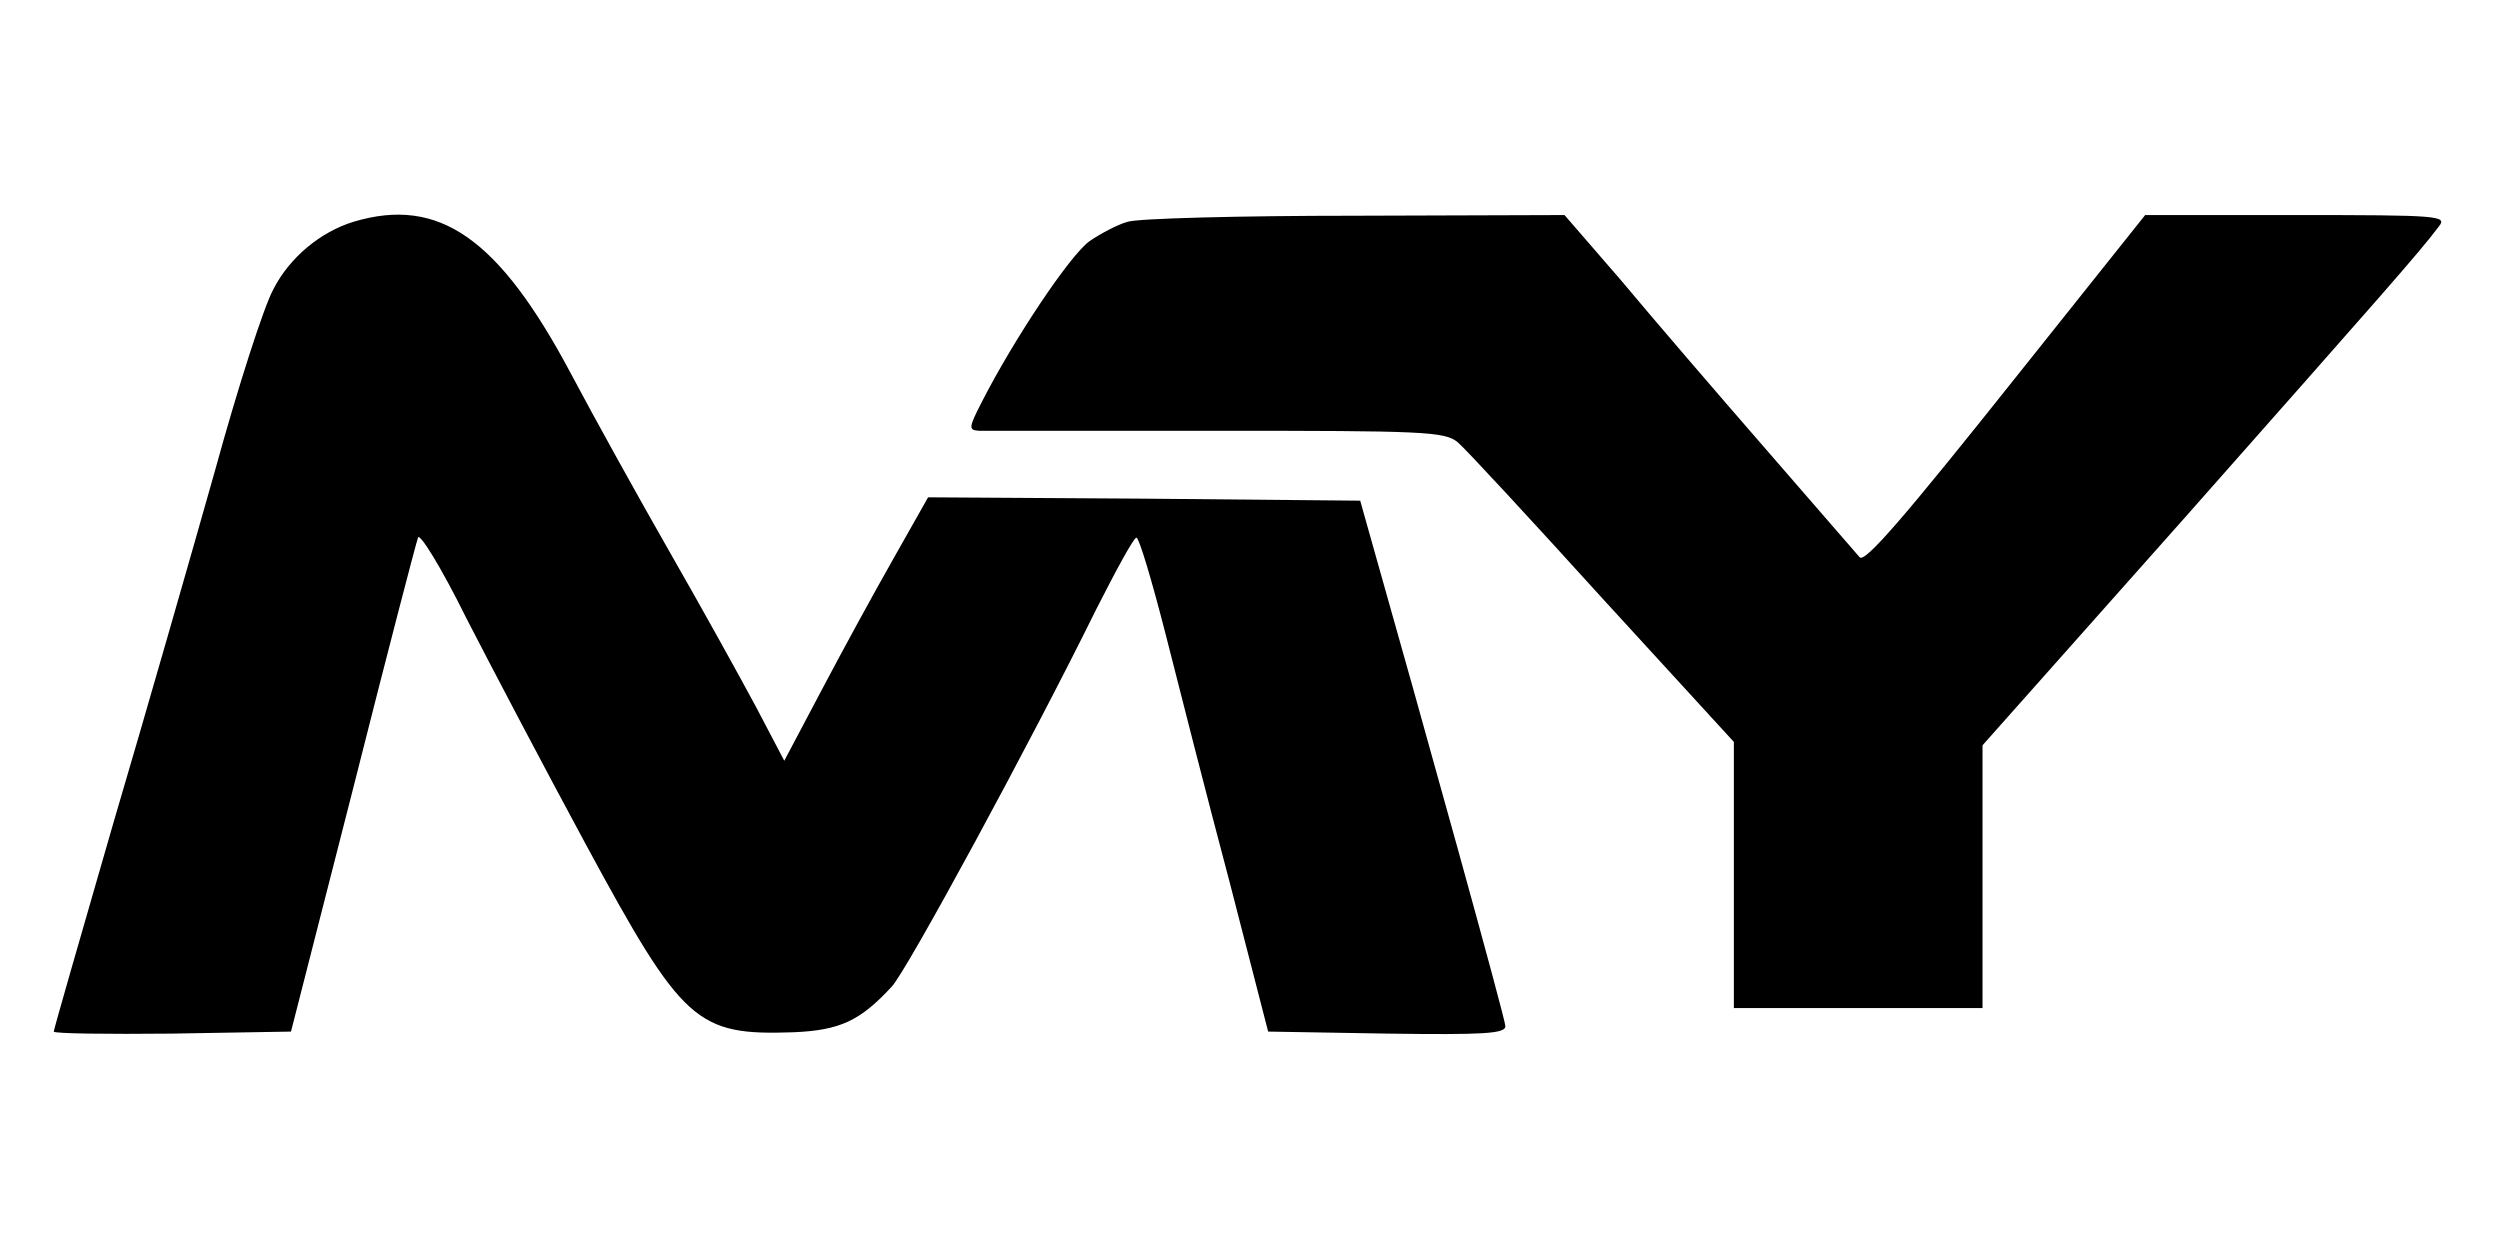
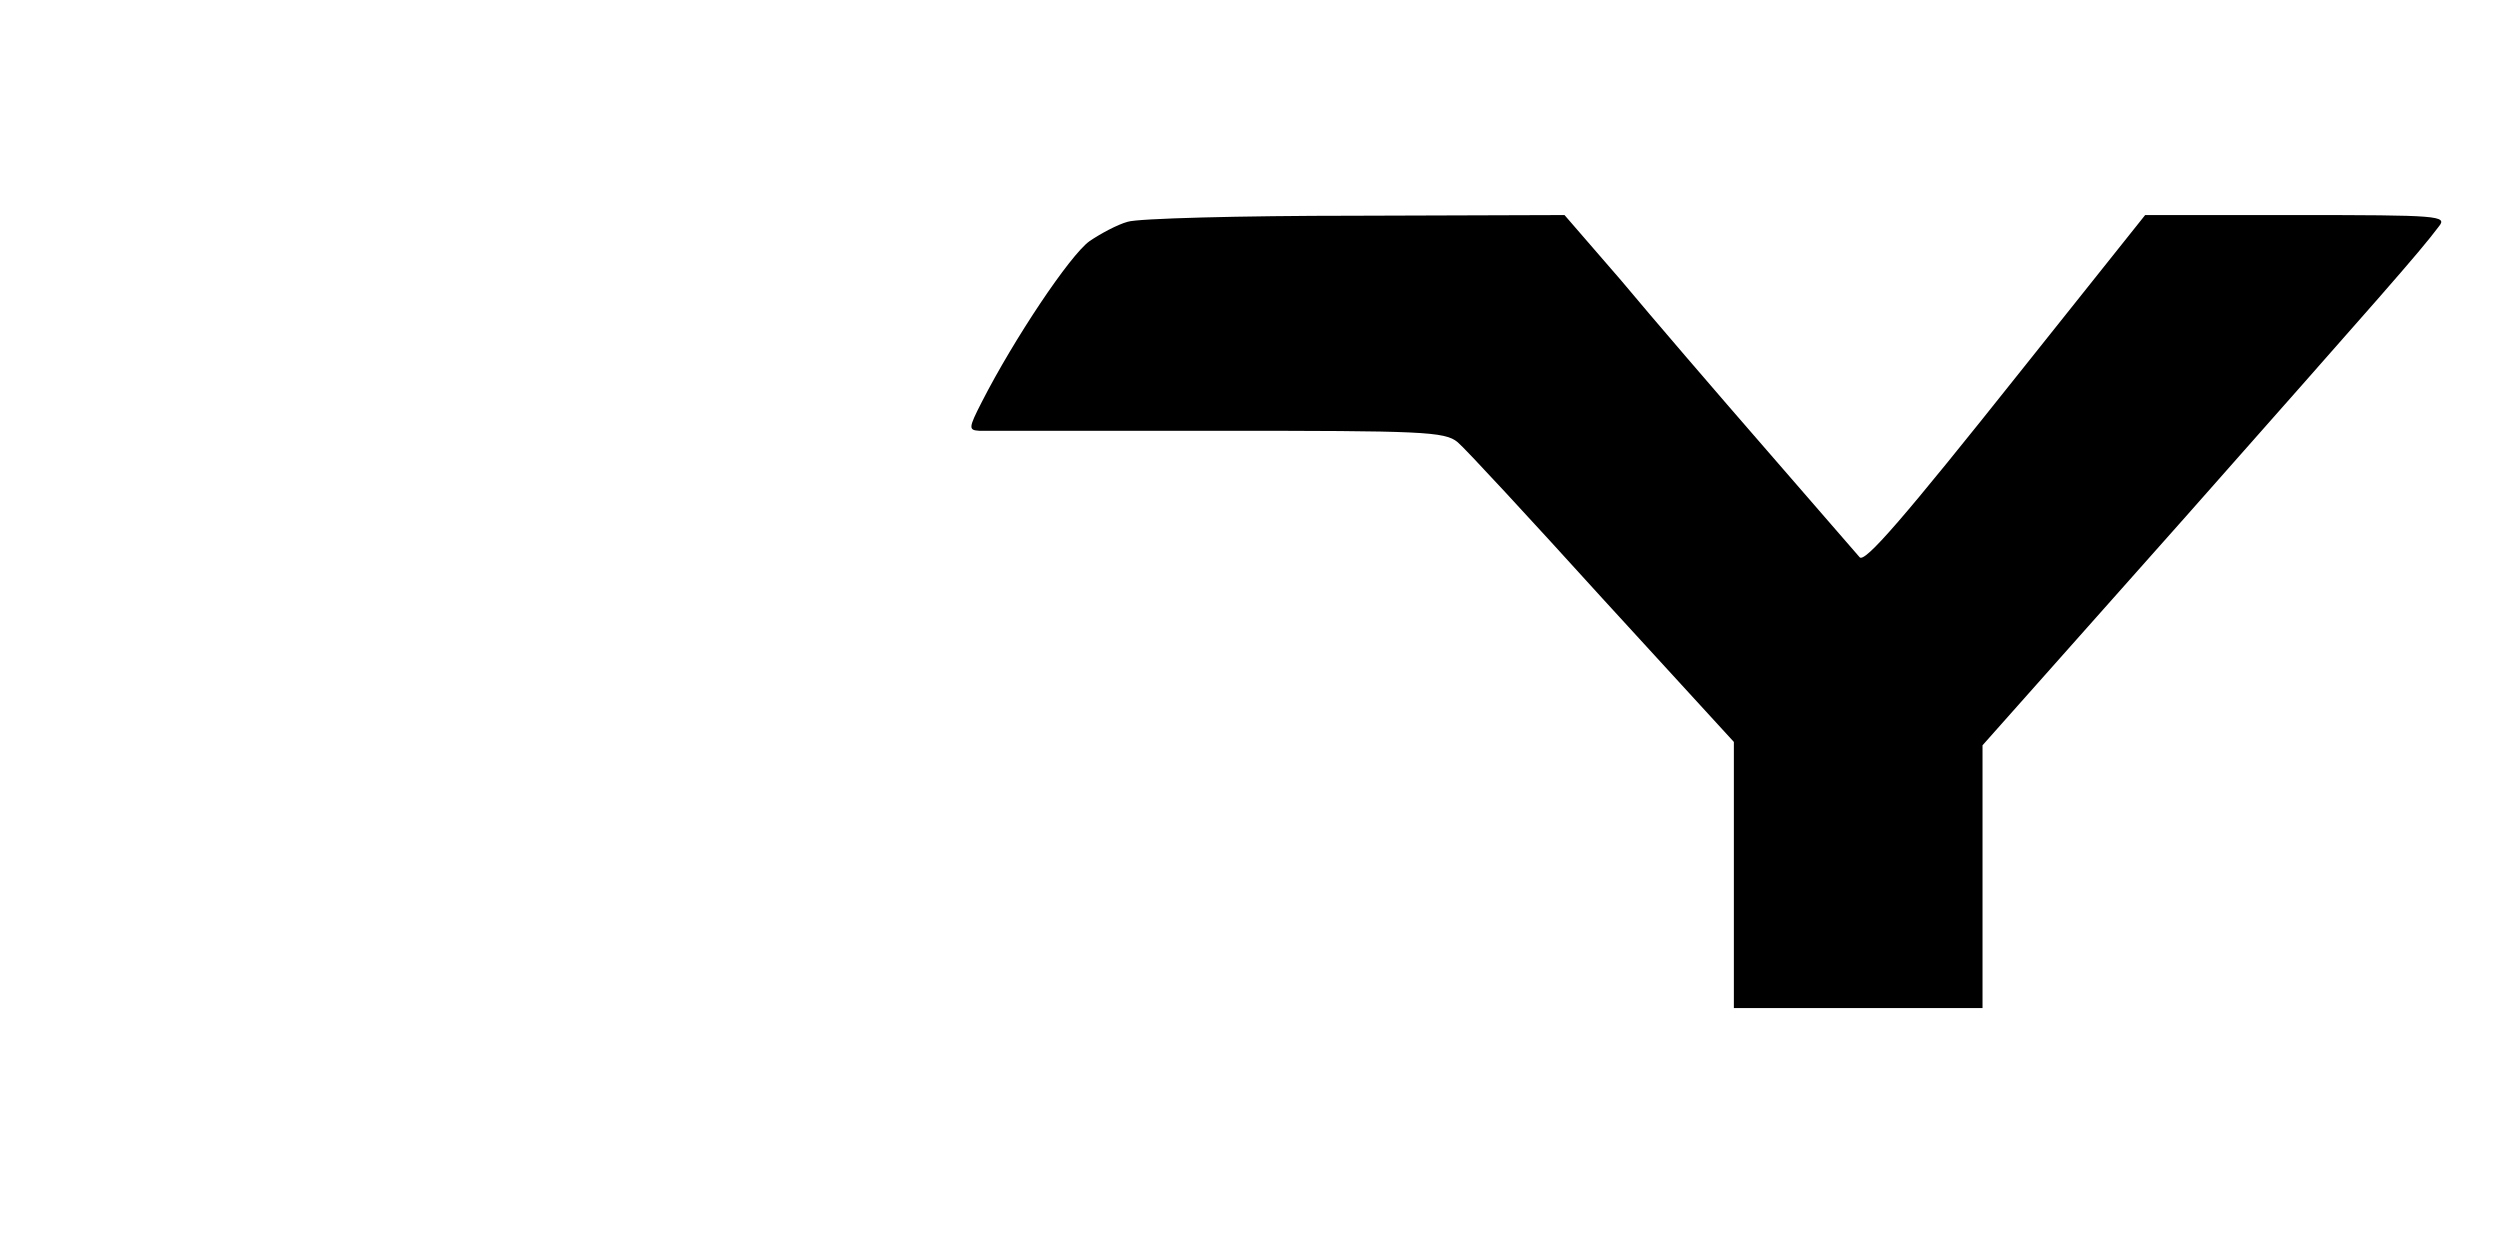
<svg xmlns="http://www.w3.org/2000/svg" version="1.0" width="372pt" height="185pt" viewBox="0 0 372 185" preserveAspectRatio="xMidYMid meet">
  <g transform="translate(0,185) scale(0.1,-0.1)" fill="#000000" stroke="none">
-     <path d="M526 1520 c-49 -15 -95 -53 -119 -100 -14 -25 -53 -146 -87 -270 -35 -124 -103 -361 -152 -527 -48 -166 -88 -305 -88 -308 0 -3 79 -4 176 -3 l177 3 92 360 c50 198 94 367 97 375 2 8 34 -43 72 -120 38 -74 118 -226 178 -337 144 -266 164 -284 309 -279 69 3 99 17 146 68 22 23 208 366 304 561 30 59 56 107 60 107 4 0 23 -64 43 -142 20 -79 62 -244 95 -368 l58 -225 177 -3 c145 -2 176 0 176 11 0 11 -118 436 -209 757 l-7 25 -322 3 -321 2 -52 -92 c-29 -51 -77 -139 -107 -196 l-55 -104 -42 80 c-23 43 -80 146 -127 228 -47 82 -114 203 -149 269 -107 201 -196 263 -323 225z" />
    <path d="M1678 1520 c-15 -4 -41 -18 -57 -29 -29 -21 -112 -145 -160 -239 -20 -39 -20 -42 -4 -43 10 0 170 0 355 0 304 0 338 -1 357 -17 11 -9 108 -114 215 -232 l196 -214 0 -198 0 -198 185 0 185 0 0 196 0 195 303 341 c289 327 346 391 376 431 13 16 1 17 -212 17 l-225 0 -185 -232 c-175 -220 -233 -287 -240 -277 -2 2 -64 74 -138 159 -74 85 -172 199 -217 253 l-84 97 -311 -1 c-172 0 -324 -4 -339 -9z" />
  </g>
</svg>